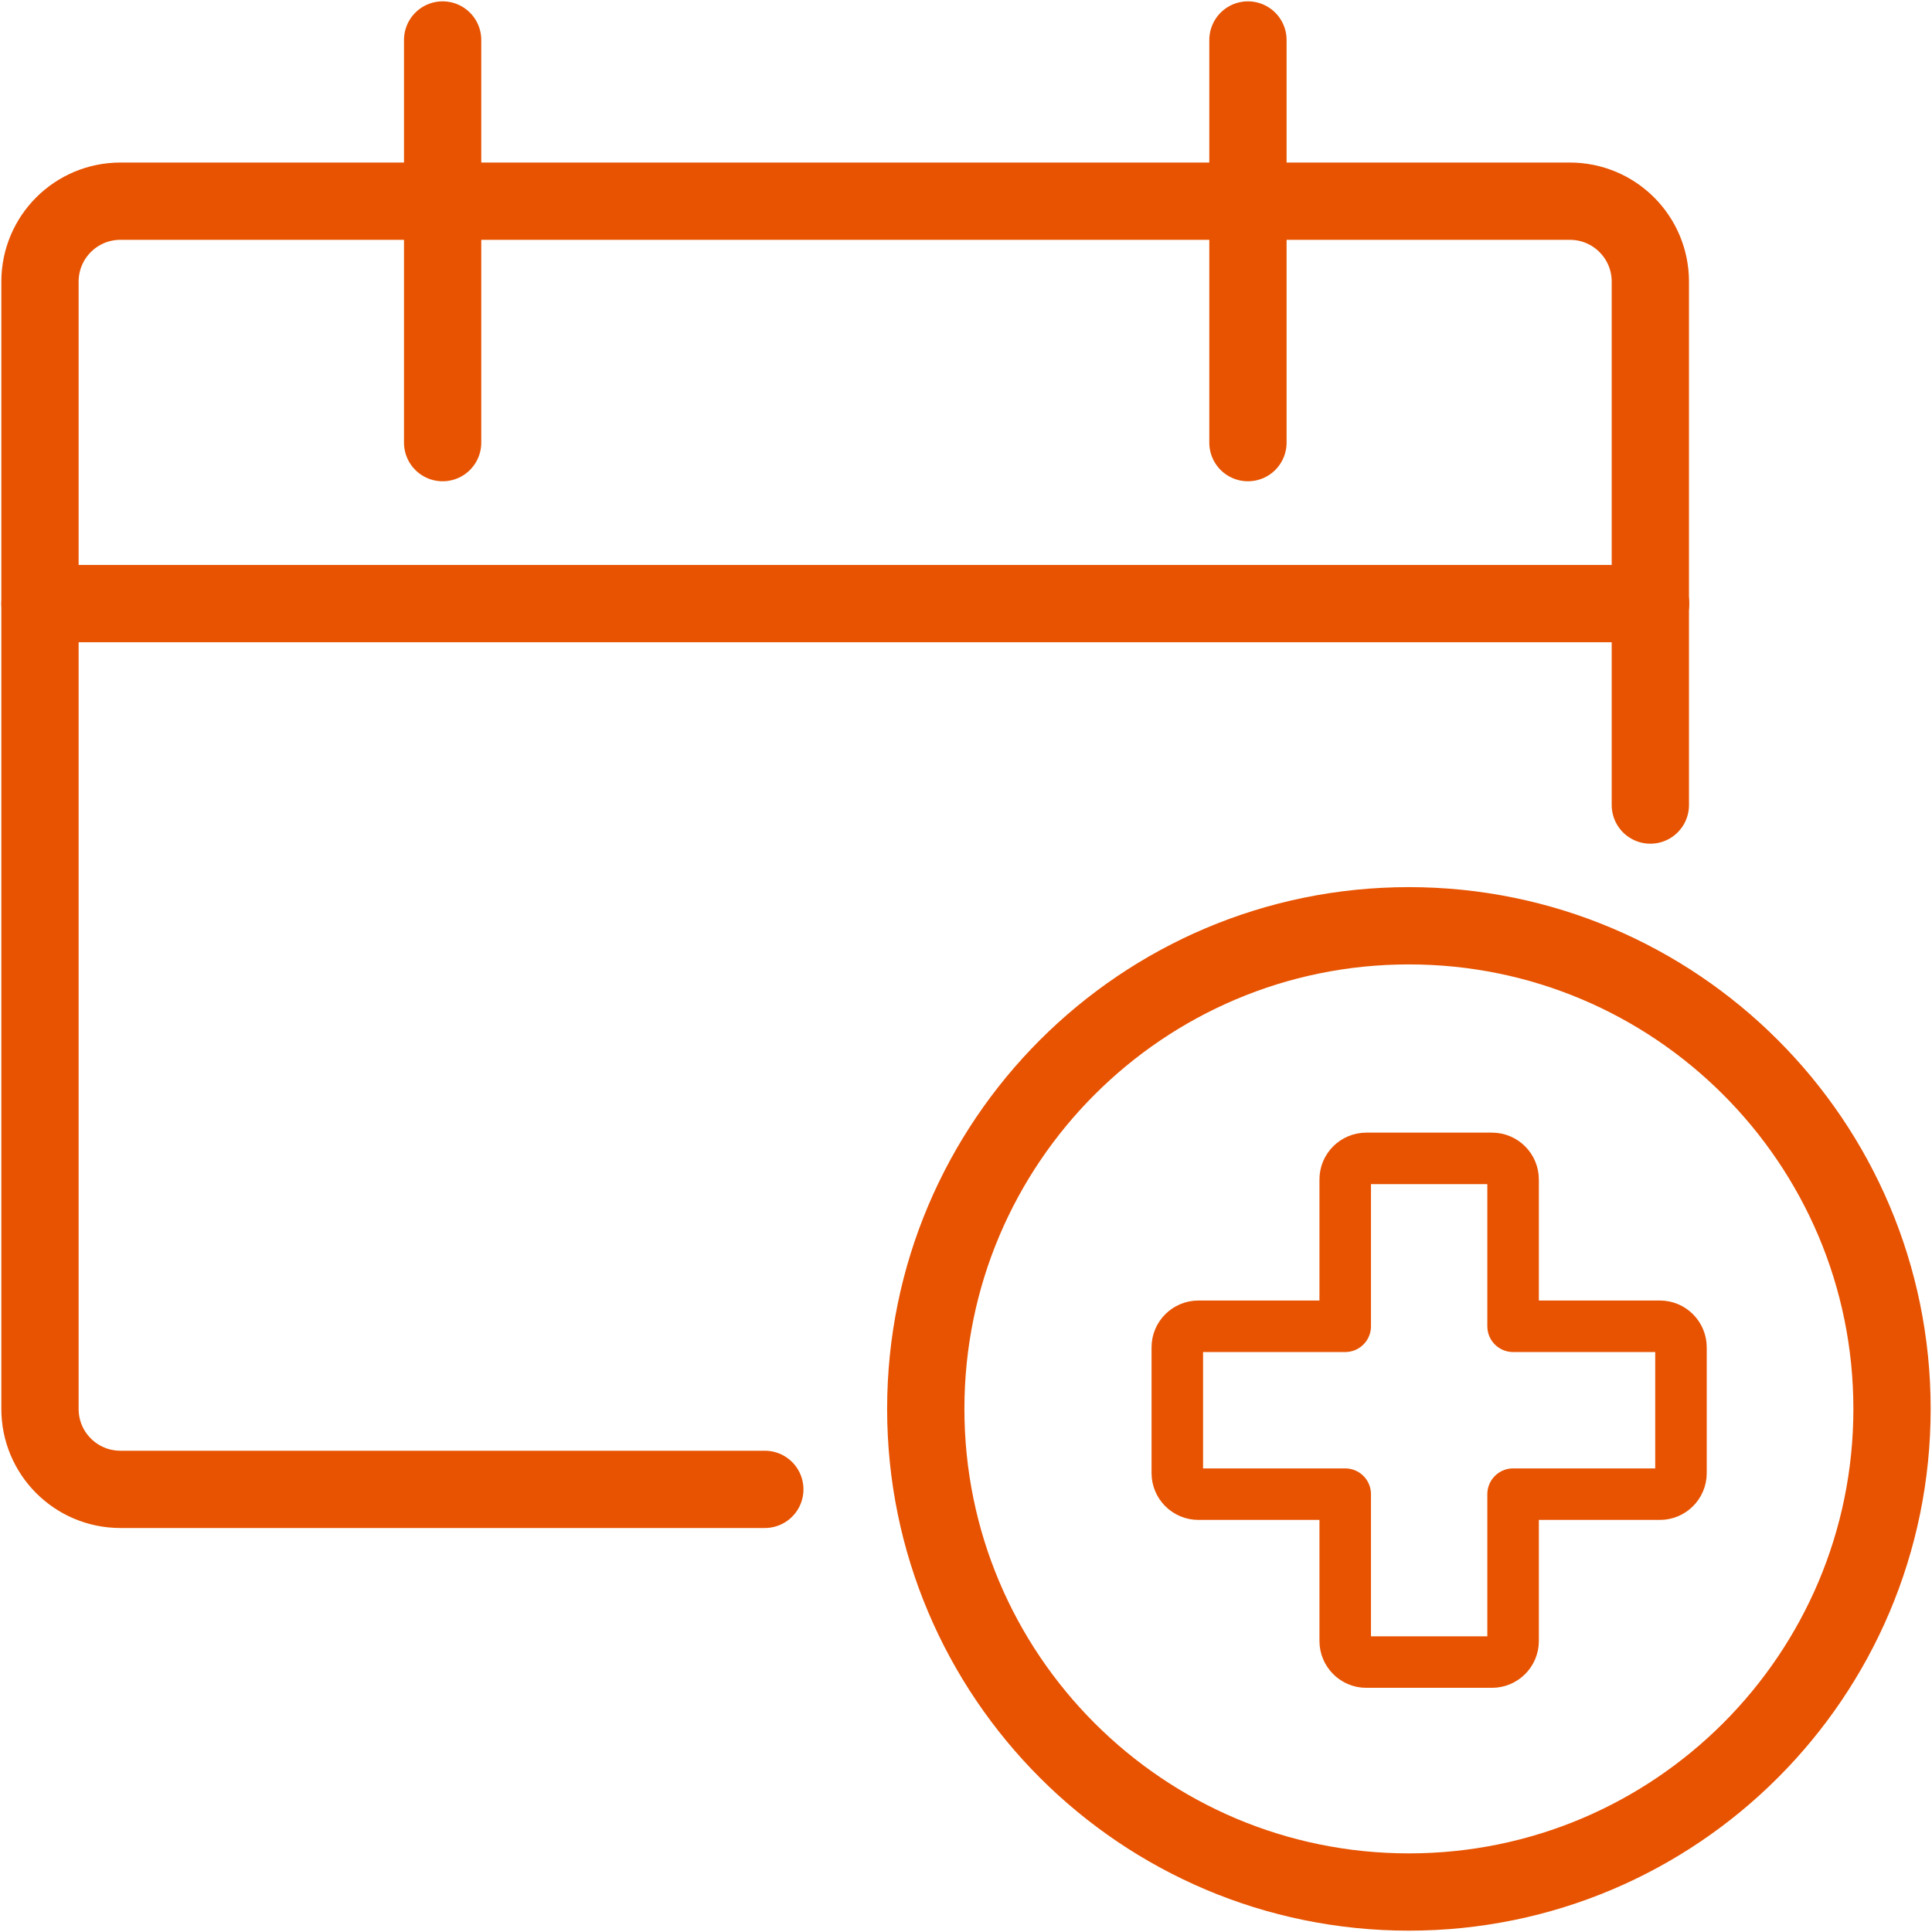
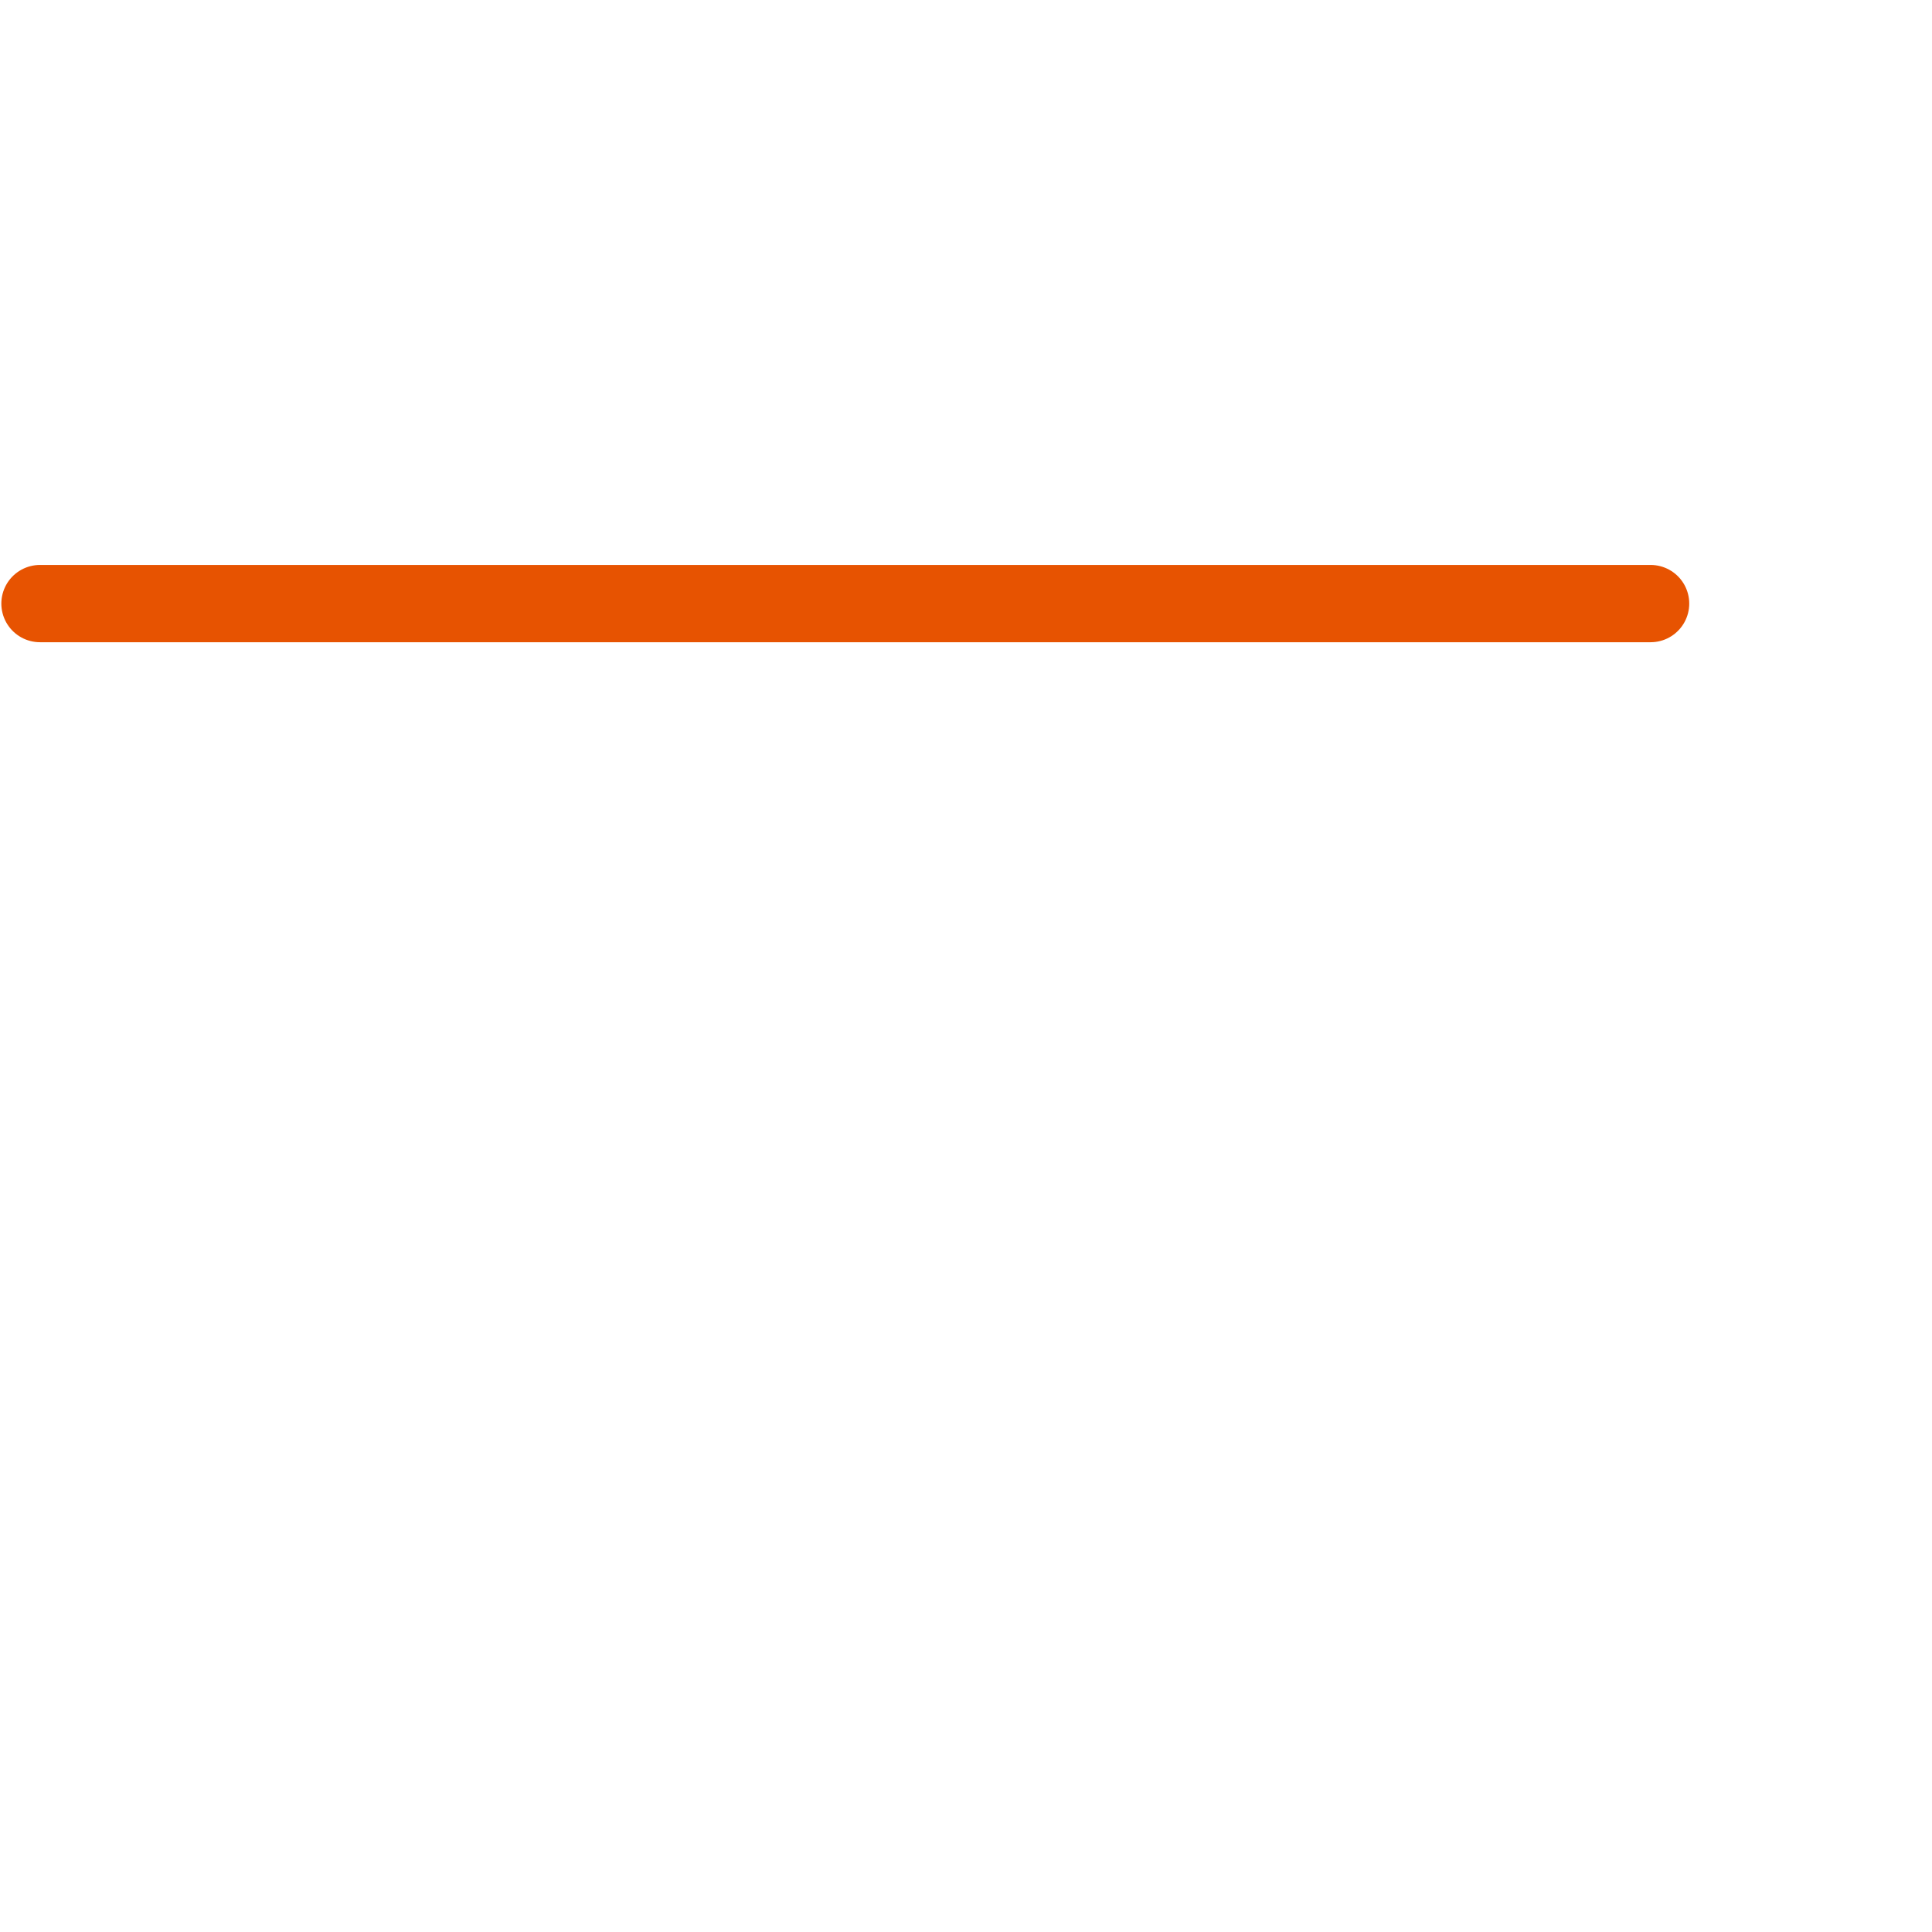
<svg xmlns="http://www.w3.org/2000/svg" width="75" height="75" viewBox="0 0 75 75" fill="none">
  <g clip-path="url(#clip0_119_40)">
-     <path d="M54.693 73.448C65.048 73.448 73.448 65.048 73.448 54.693C73.448 44.338 65.048 35.938 54.693 35.938C44.338 35.938 35.938 44.338 35.938 54.693C35.938 65.048 44.338 73.448 54.693 73.448Z" stroke="#E75301" stroke-width="3" stroke-linecap="round" stroke-linejoin="round" />
-     <path d="M29.69 57.817H4.676C2.948 57.817 1.552 56.421 1.552 54.693V10.934C1.552 9.207 2.948 7.81 4.676 7.81H60.941C62.669 7.81 64.066 9.207 64.066 10.934V31.252" stroke="#E75301" stroke-width="3" stroke-linecap="round" stroke-linejoin="round" />
-     <path d="M17.183 1.552V17.183" stroke="#E75301" stroke-width="3" stroke-linecap="round" stroke-linejoin="round" />
-     <path d="M48.445 1.552V17.183" stroke="#E75301" stroke-width="3" stroke-linecap="round" stroke-linejoin="round" />
    <path d="M1.552 23.431H64.076" stroke="#E75301" stroke-width="3" stroke-linecap="round" stroke-linejoin="round" />
-     <path d="M65.255 52.303C65.255 51.859 64.893 51.486 64.438 51.486H58.738V45.786C58.738 45.341 58.376 44.969 57.921 44.969H53.038C52.593 44.969 52.221 45.331 52.221 45.786V51.486H46.521C46.076 51.486 45.703 51.848 45.703 52.303V57.186C45.703 57.631 46.066 58.003 46.521 58.003H52.221V63.703C52.221 64.148 52.583 64.521 53.038 64.521H57.921C58.365 64.521 58.738 64.159 58.738 63.703V58.003H64.438C64.883 58.003 65.255 57.641 65.255 57.186V52.303Z" stroke="#E75301" stroke-width="2" stroke-linecap="round" stroke-linejoin="round" />
  </g>
  <defs>
    <clipPath id="clip0_119_40">
      <rect width="75" height="75" fill="white" />
    </clipPath>
  </defs>
</svg>